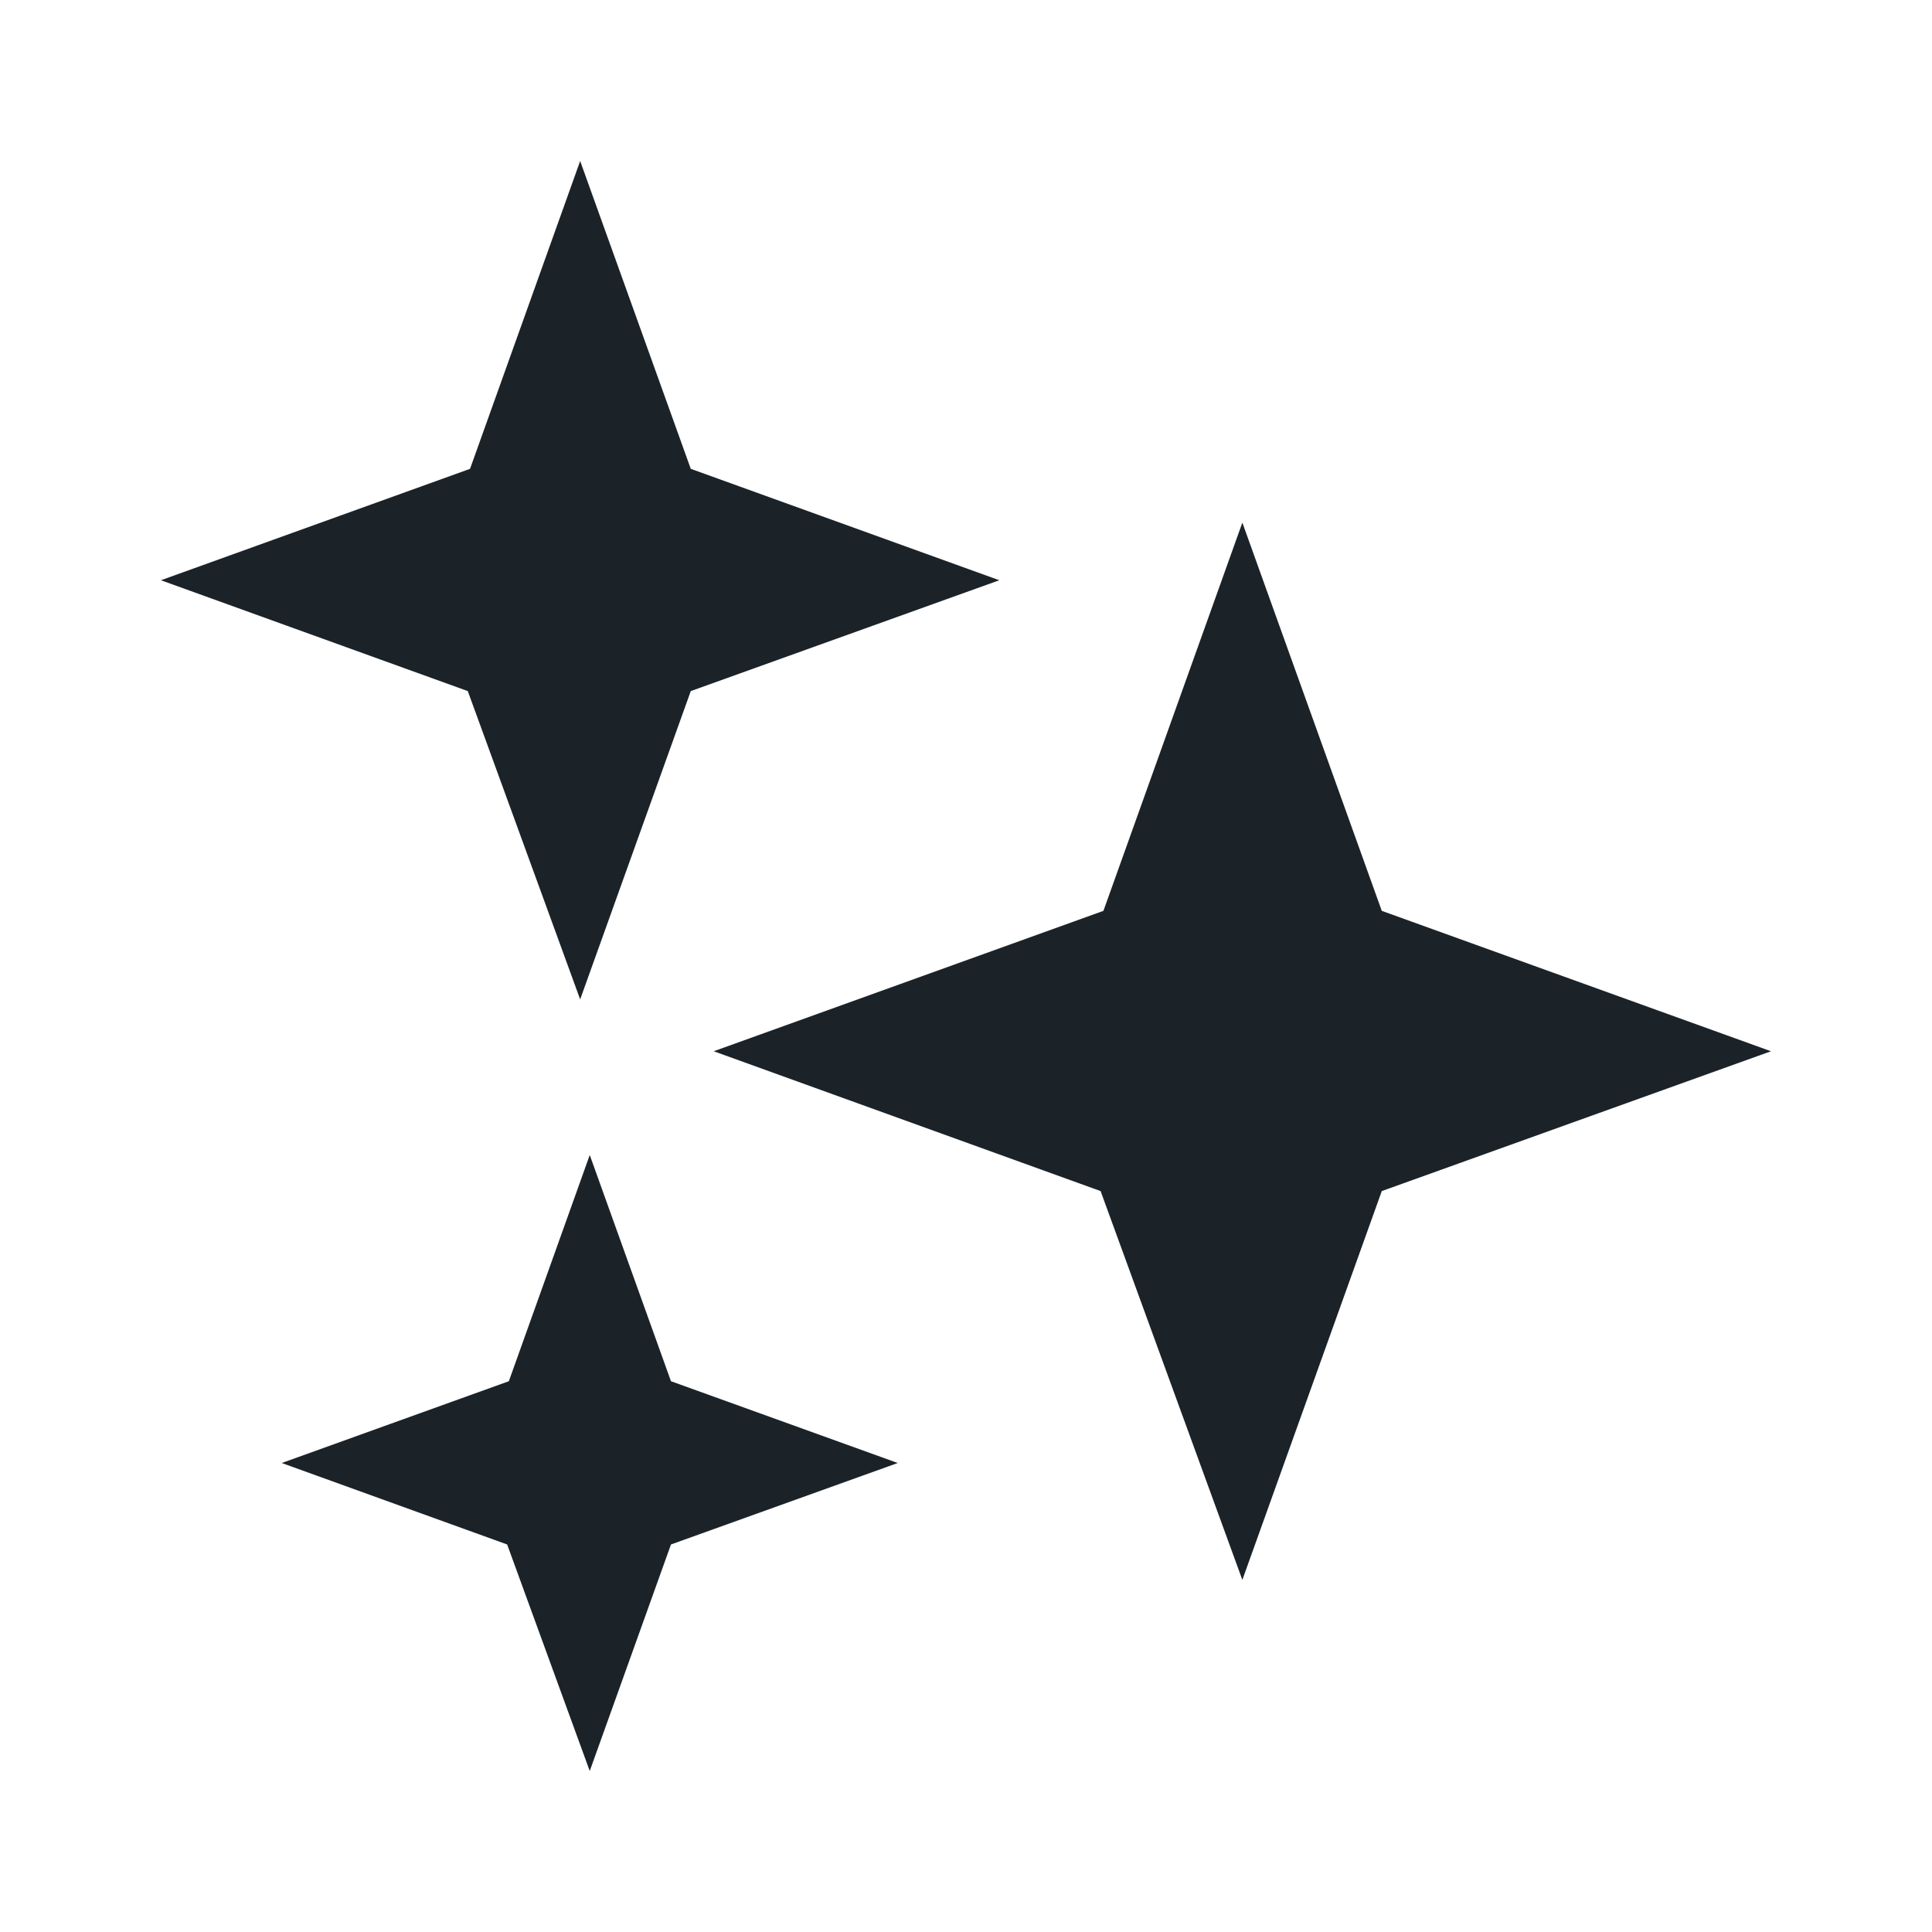
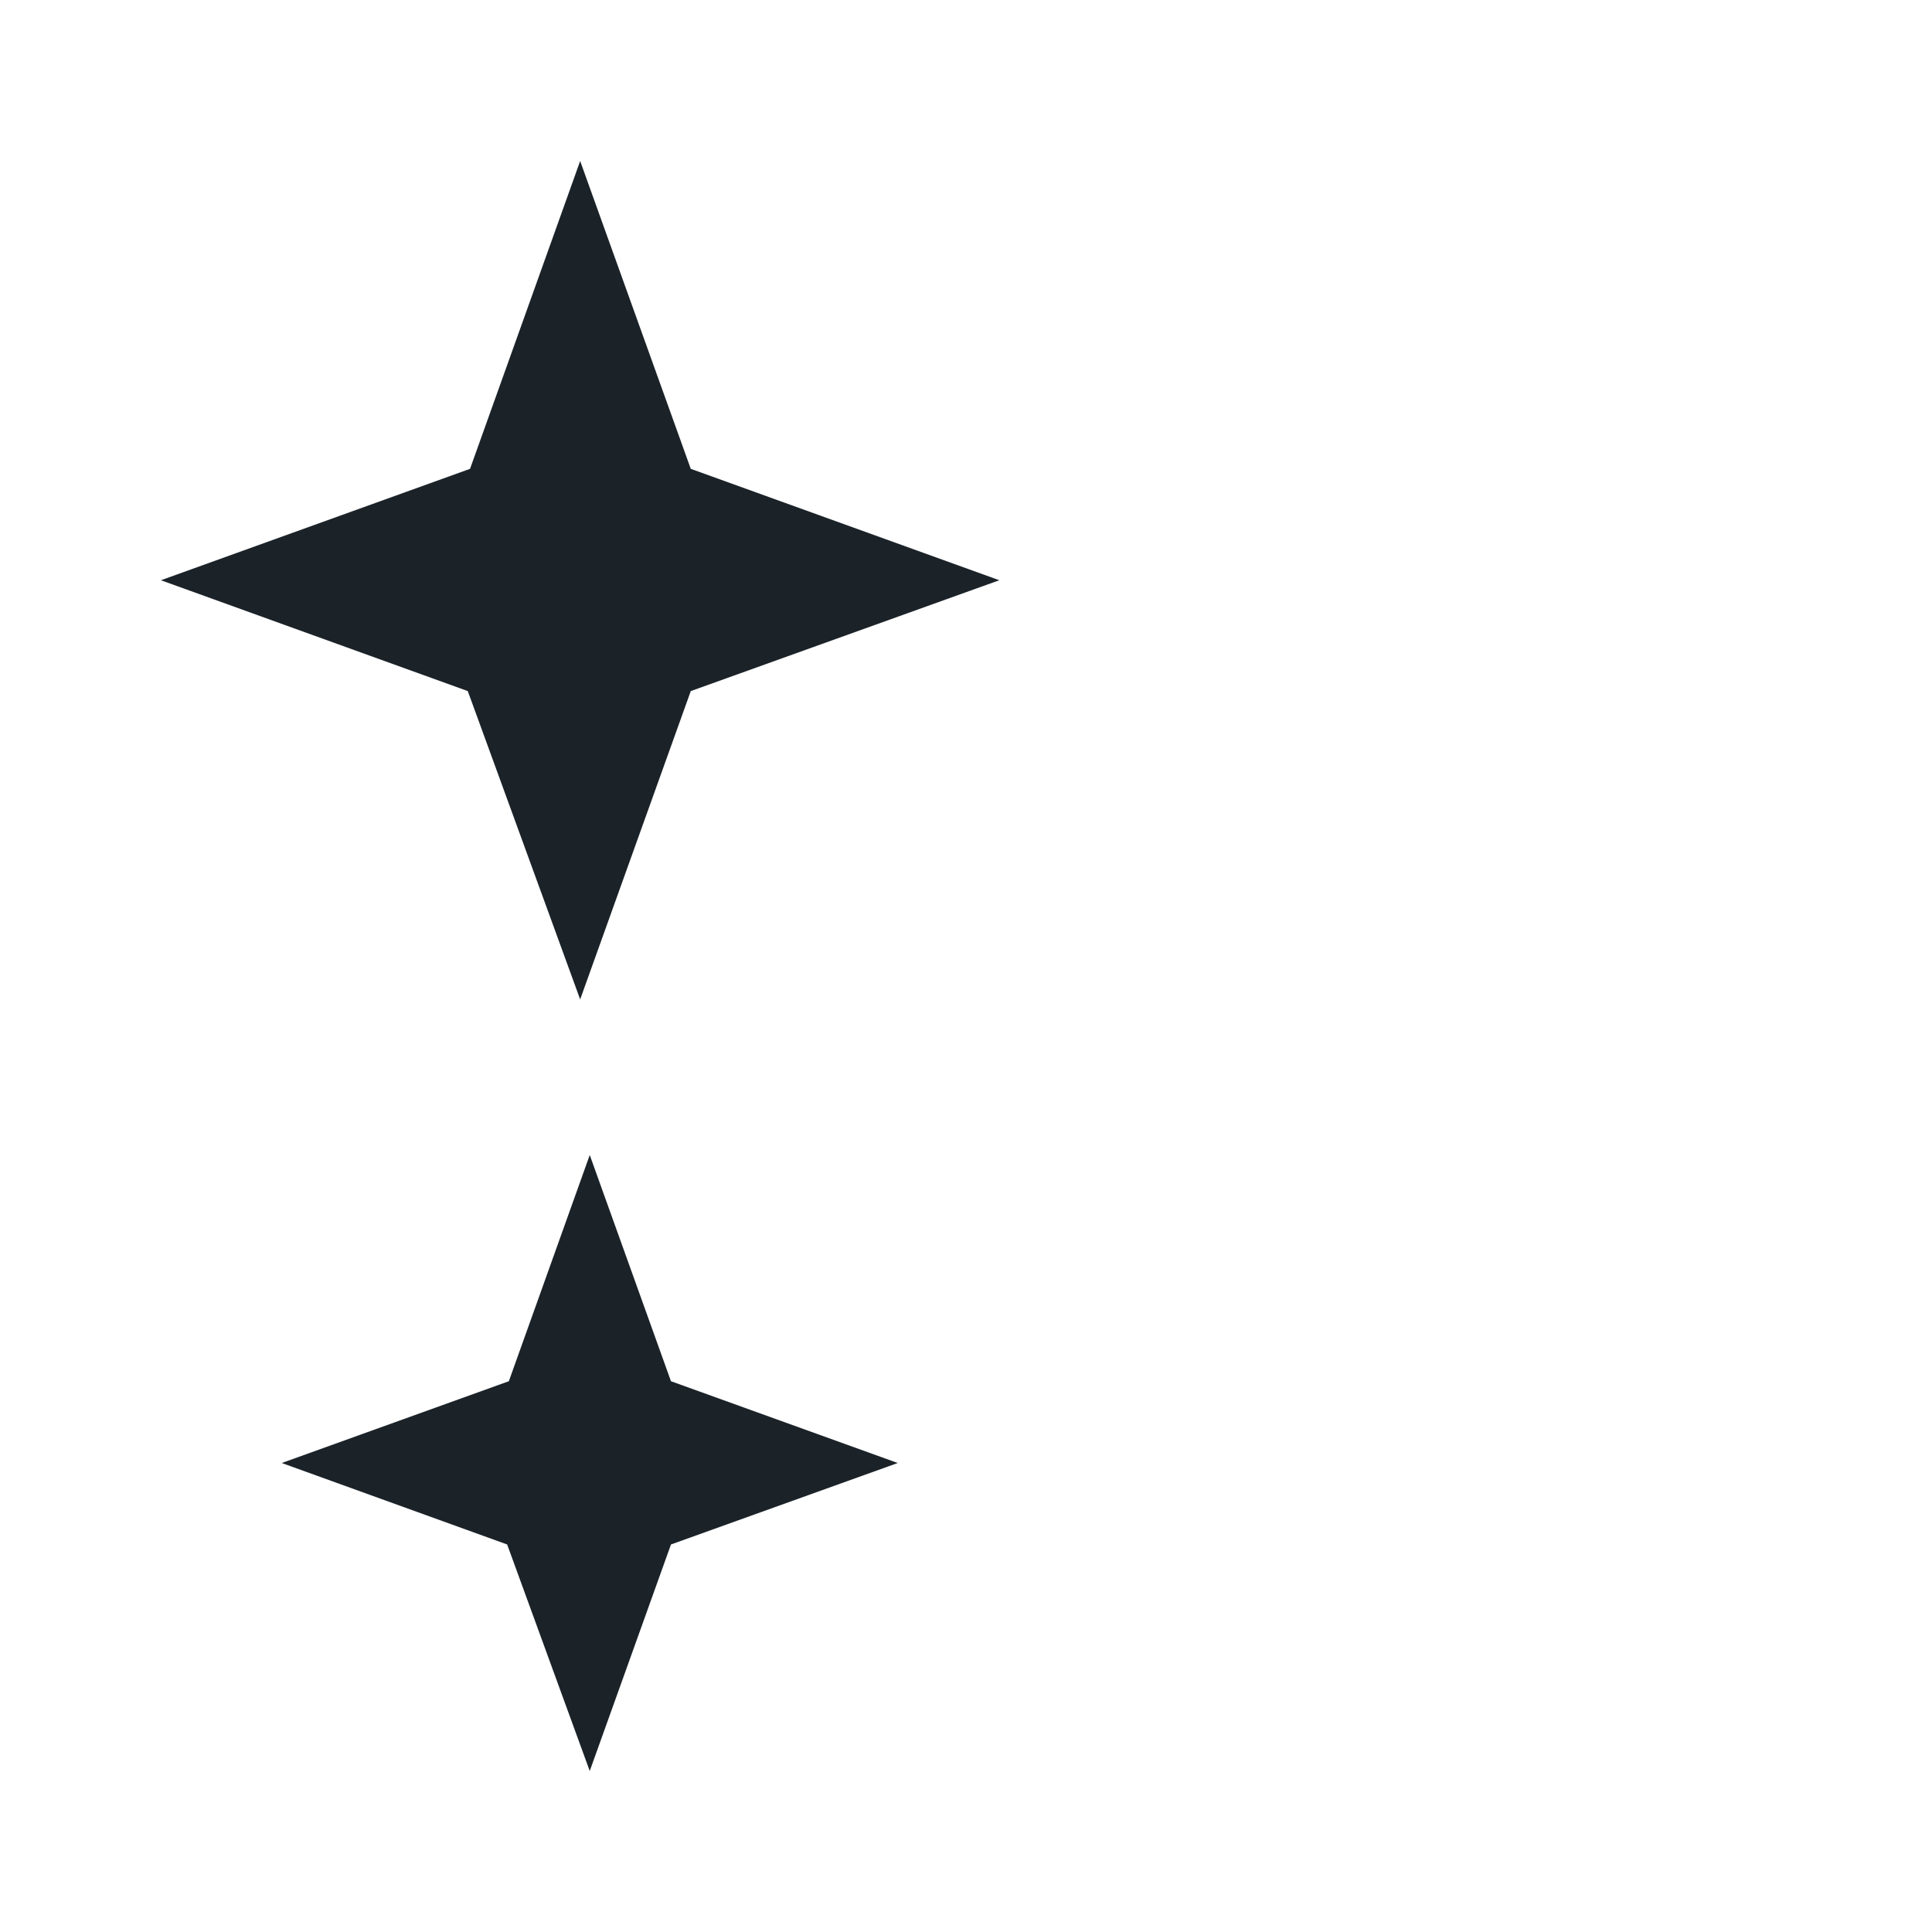
<svg xmlns="http://www.w3.org/2000/svg" width="16" height="16" viewBox="0 0 24 24" fill="none">
  <path d="M1.999 7.208L5.839 5.824L7.207 2L8.581 5.824L12.414 7.208L8.581 8.585L7.207 12.415L5.811 8.585L1.999 7.208Z" fill="#1B2329" />
  <path d="M3.5 18.174L6.321 17.158L7.326 14.348L8.335 17.158L11.152 18.174L8.335 19.186L7.326 22L6.3 19.186L3.5 18.174Z" fill="#1B2329" />
-   <path d="M8.866 13.059L13.707 11.315L15.433 6.492L17.165 11.315L22 13.059L17.165 14.796L15.433 19.626L13.672 14.796L8.866 13.059Z" fill="#1B2329" />
</svg>